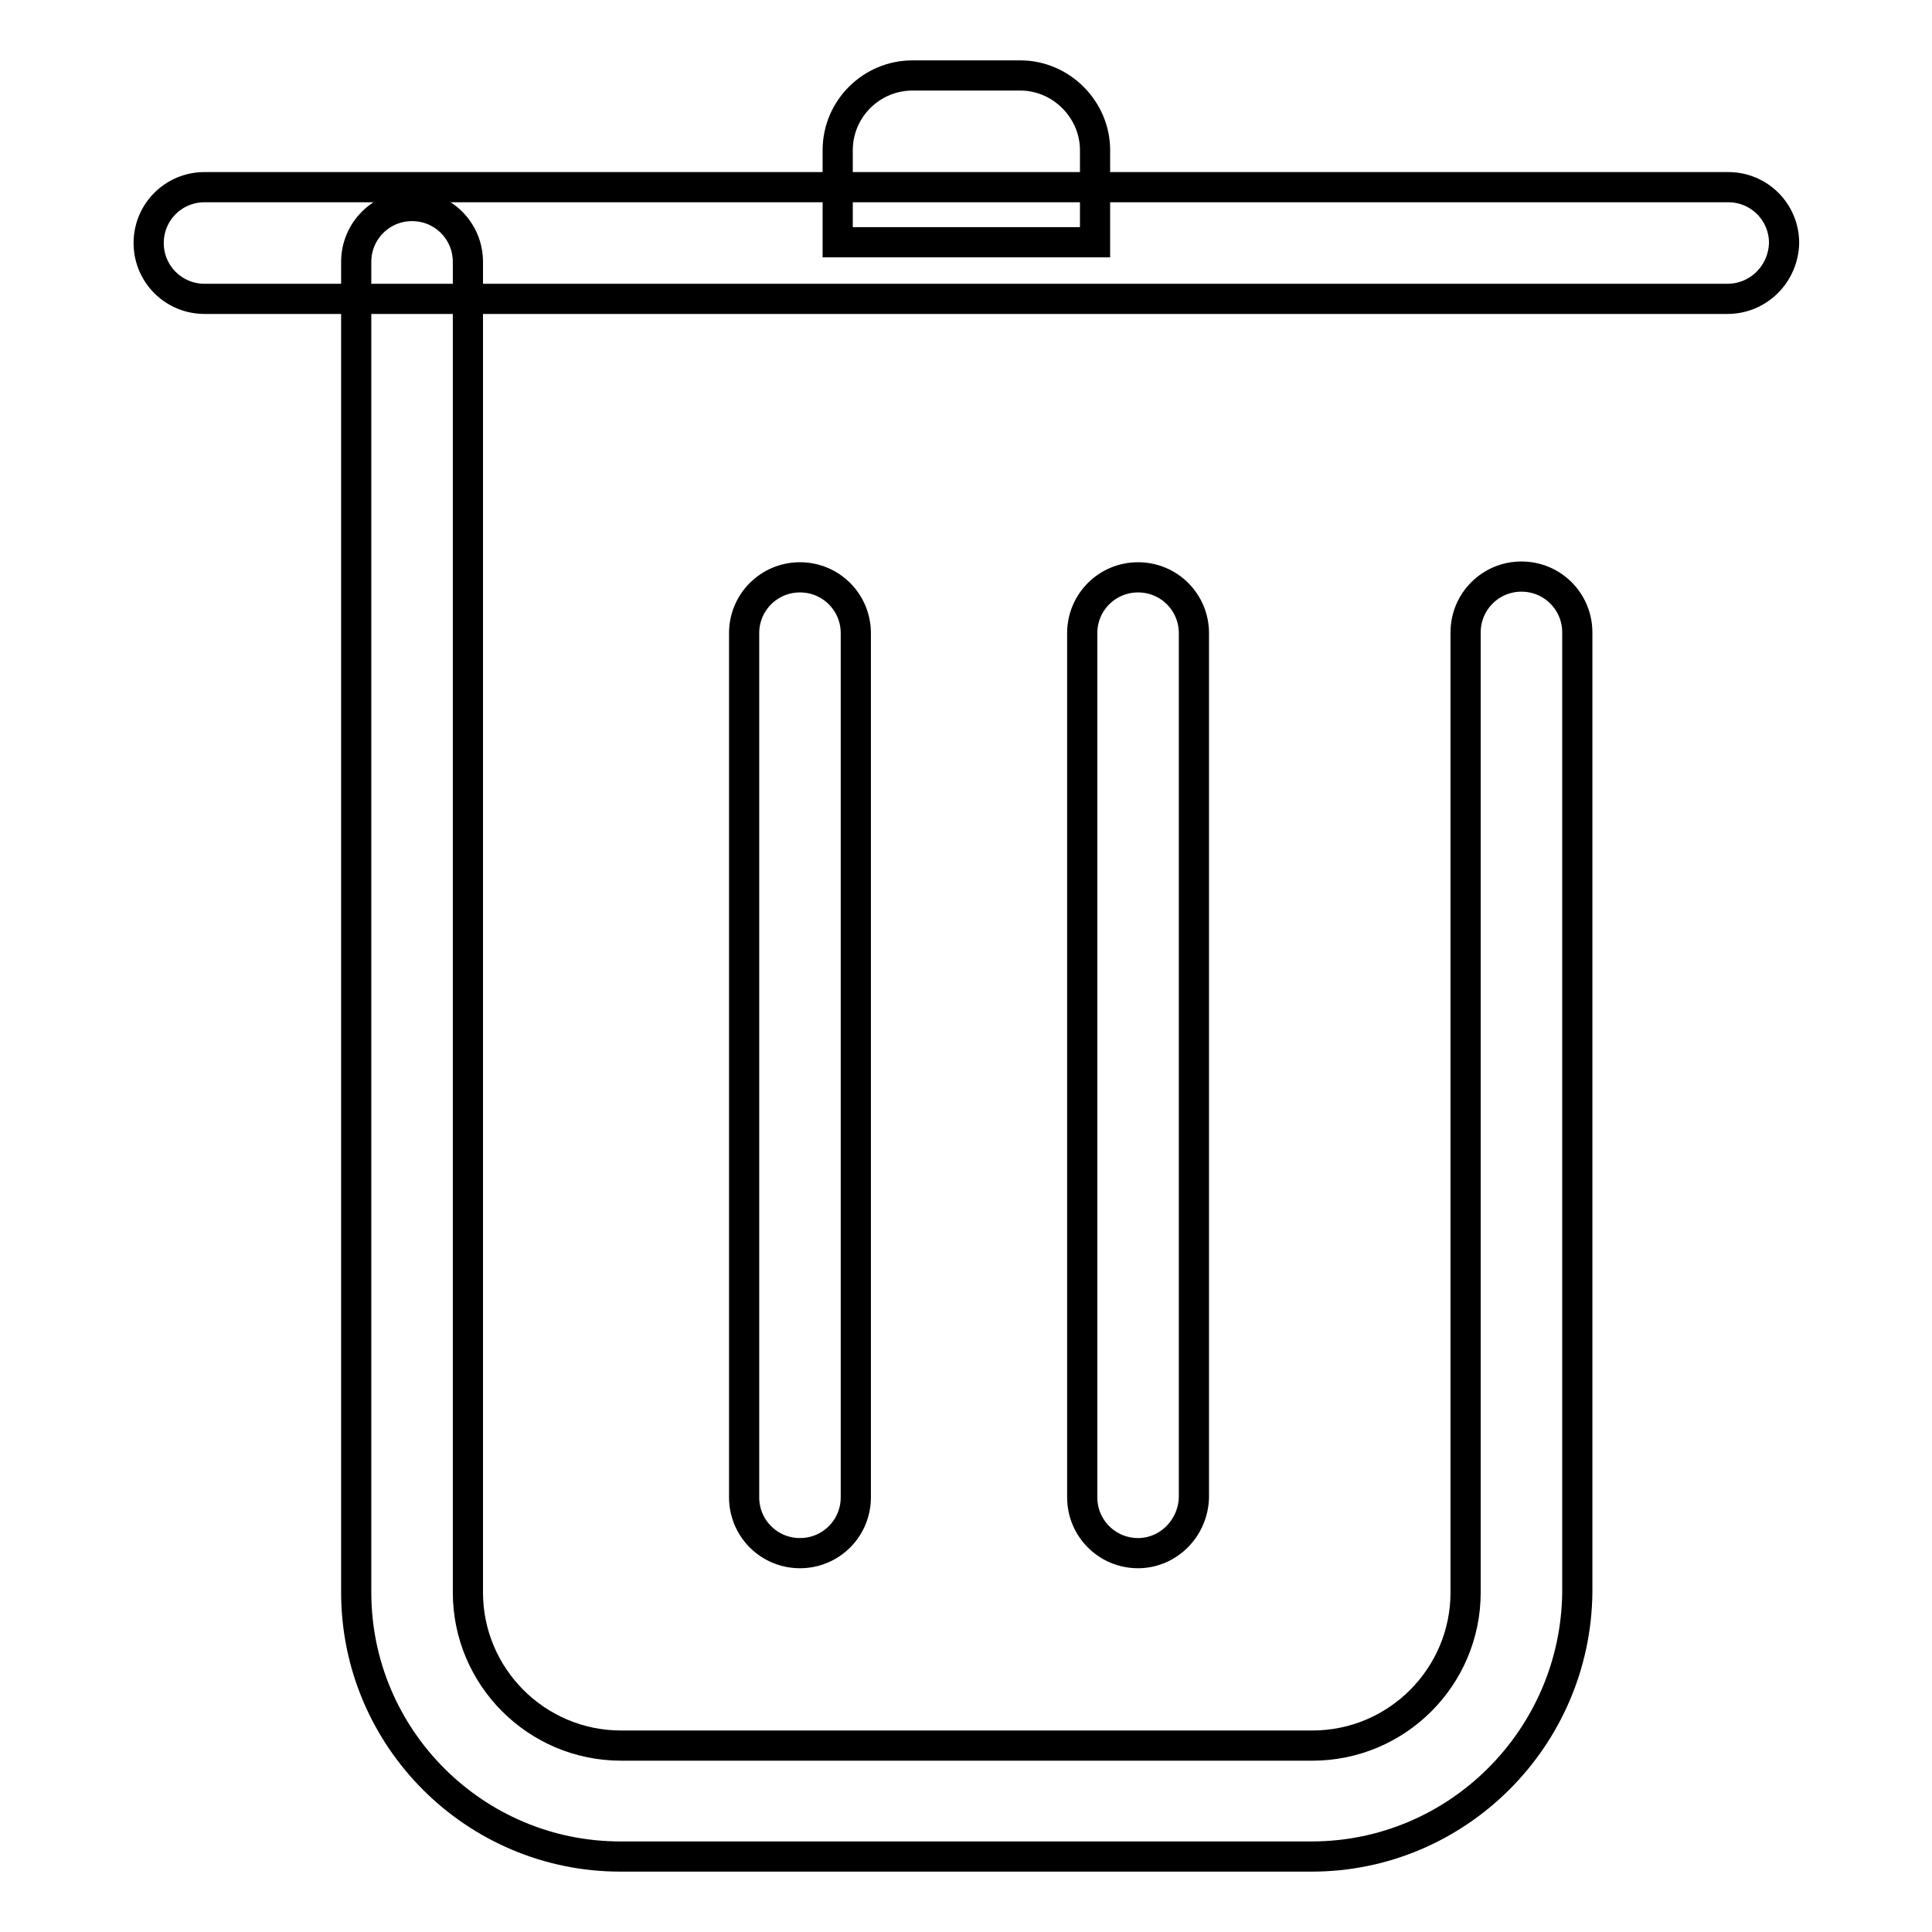
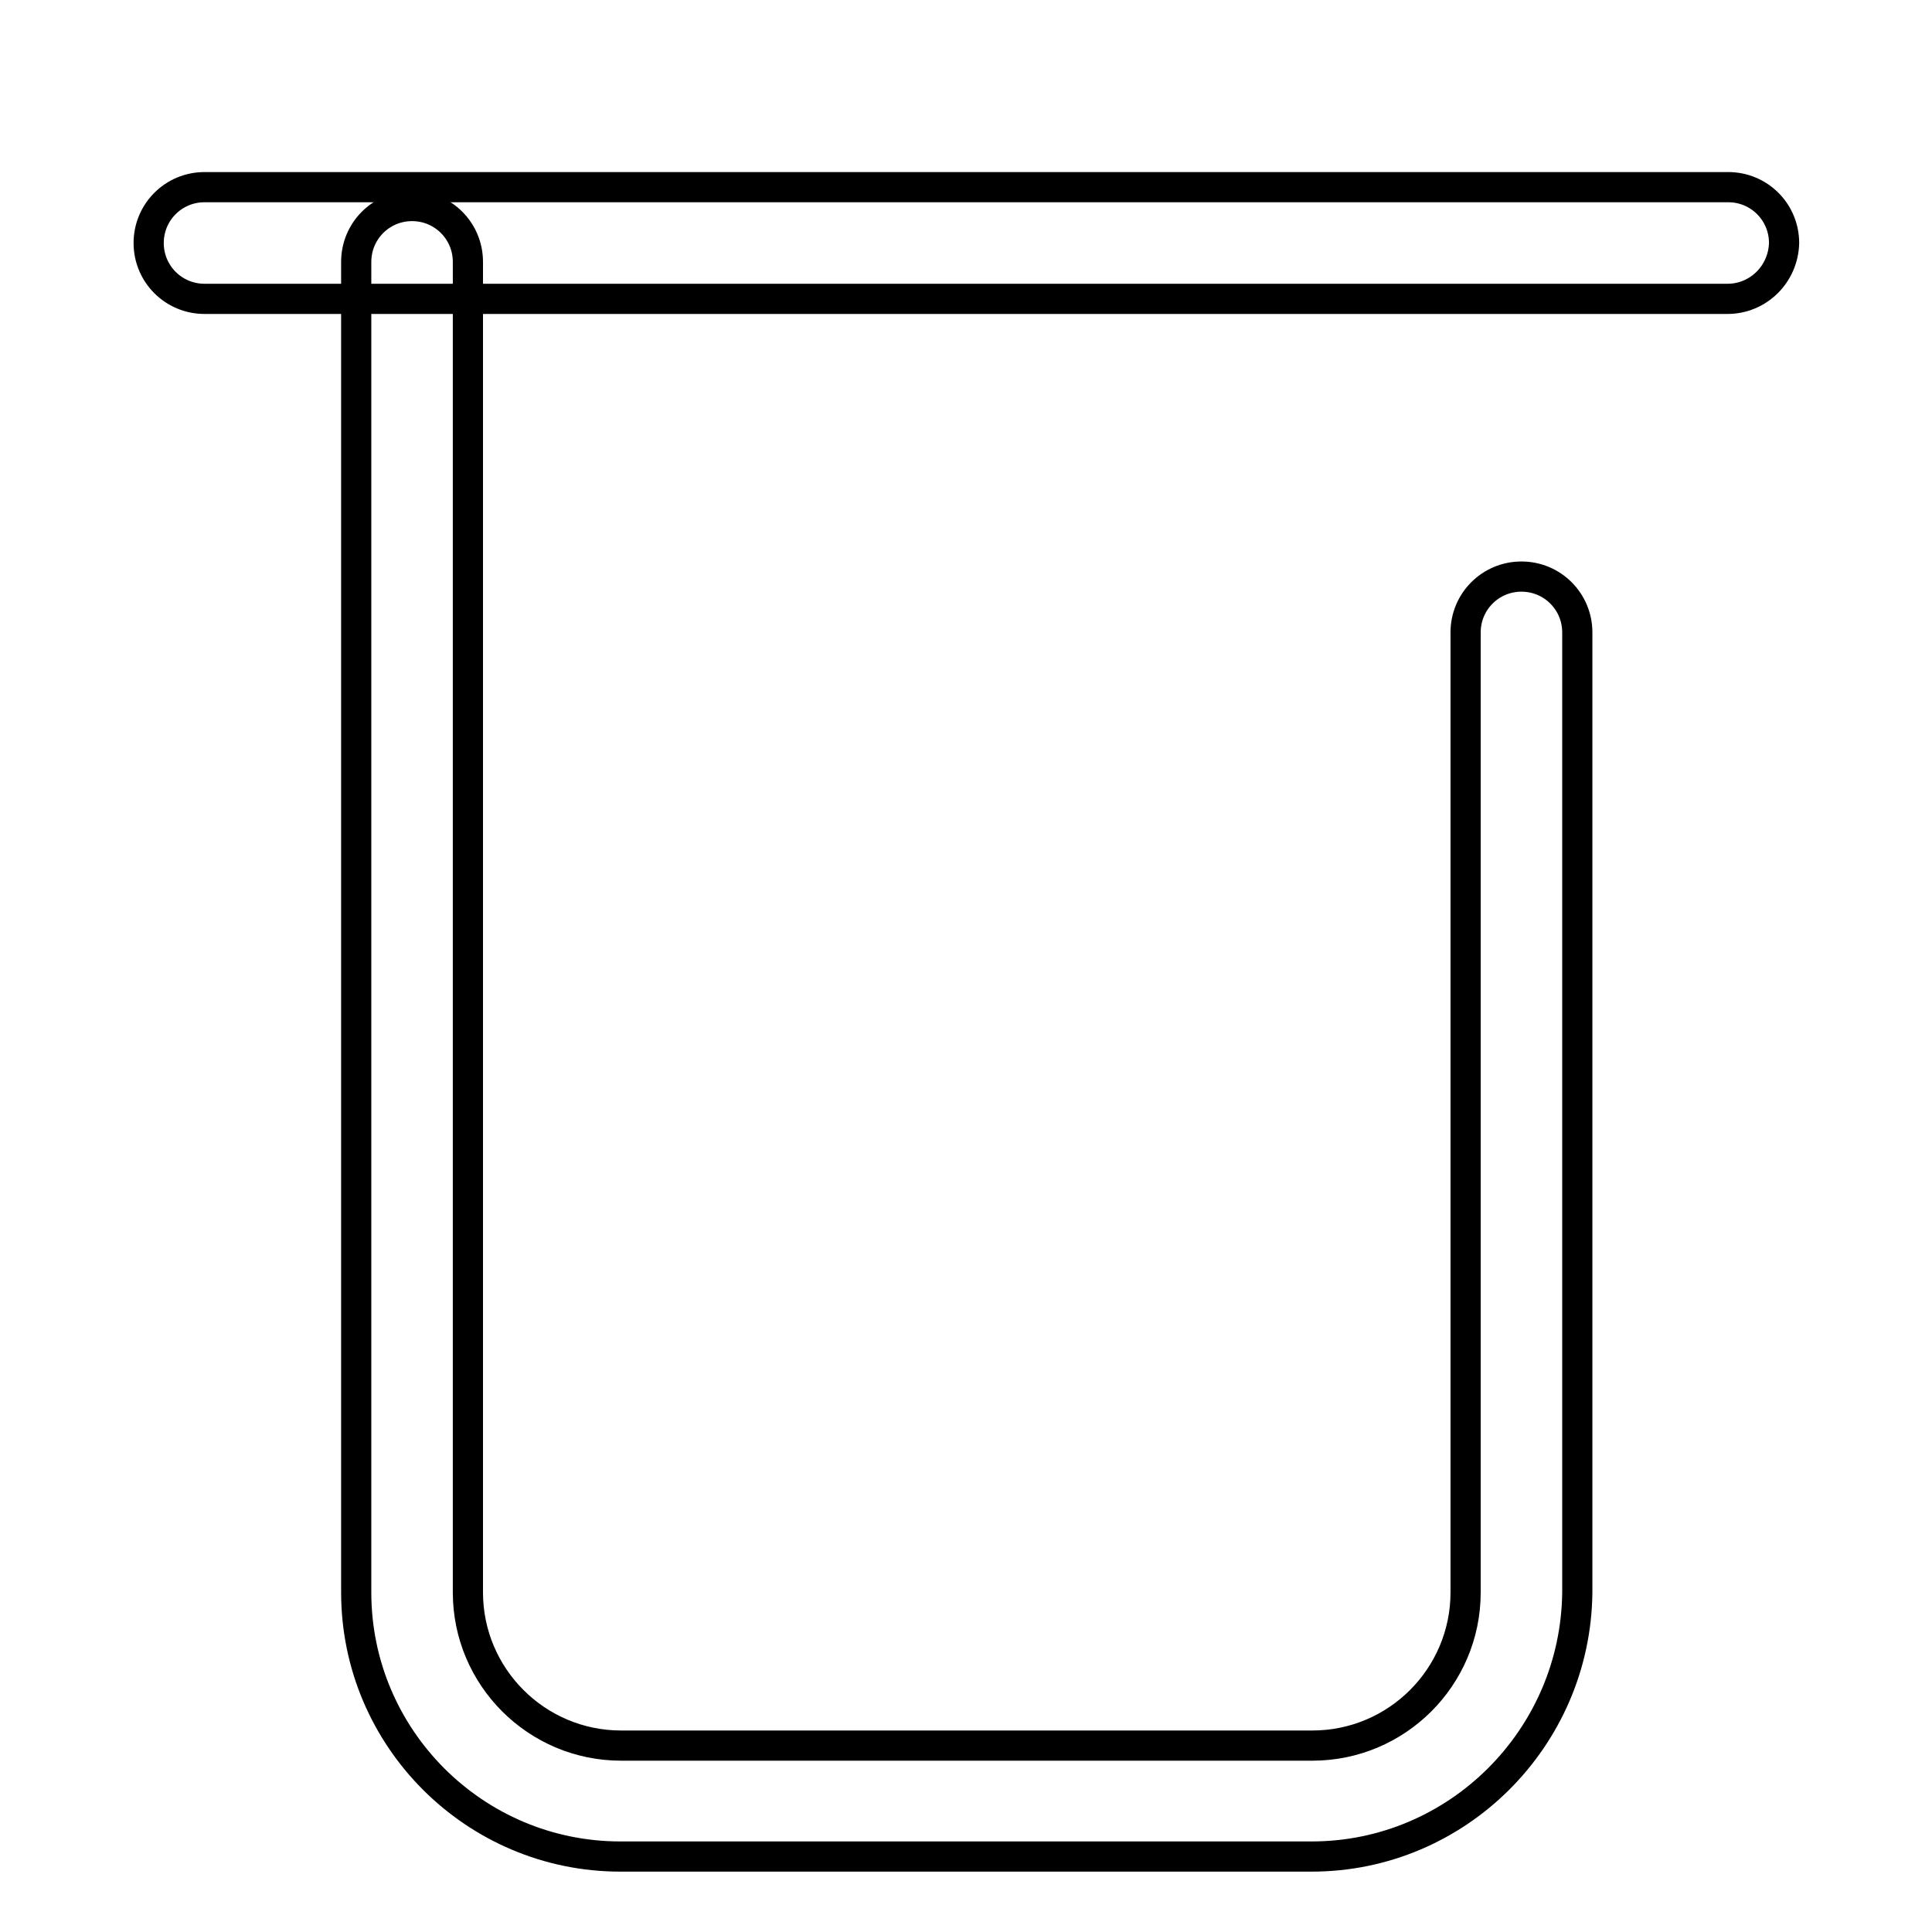
<svg xmlns="http://www.w3.org/2000/svg" version="1.1" x="0px" y="0px" viewBox="0 0 256 256" enable-background="new 0 0 256 256" xml:space="preserve">
  <g>
    <path stroke-width="4" fill-opacity="0" stroke="#000000" d="M173.8,246H82.2c-19.3,0-35-15.7-35-35V34.7c0-4.1,3.3-7.4,7.4-7.4c4.1,0,7.4,3.3,7.4,7.4V211 c0,11.2,9.1,20.3,20.3,20.3h91.6c11.2,0,20.3-9.1,20.3-20.3V83.8c0-4.1,3.3-7.4,7.4-7.4s7.4,3.3,7.4,7.4V211 C208.8,230.3,193.1,246,173.8,246L173.8,246z" />
    <path stroke-width="4" fill-opacity="0" stroke="#000000" d="M228.9,39.6H27.1c-4.1,0-7.4-3.3-7.4-7.4c0-4.1,3.3-7.4,7.4-7.4h201.9c4.1,0,7.4,3.3,7.4,7.4 C236.3,36.3,233,39.6,228.9,39.6z" />
-     <path stroke-width="4" fill-opacity="0" stroke="#000000" d="M145.1,32.1h-34.1V19.9c0-5.5,4.5-9.9,9.9-9.9h14.3c5.4,0,9.9,4.5,9.9,9.9V32.1z M106,205.8 c-4.1,0-7.4-3.3-7.4-7.4V83.9c0-4.1,3.3-7.4,7.4-7.4s7.4,3.3,7.4,7.4v114.5C113.4,202.5,110.1,205.8,106,205.8z M150.8,205.8 c-4.1,0-7.4-3.3-7.4-7.4V83.9c0-4.1,3.3-7.4,7.4-7.4c4.1,0,7.4,3.3,7.4,7.4v114.5C158.1,202.5,154.8,205.8,150.8,205.8z" />
  </g>
</svg>